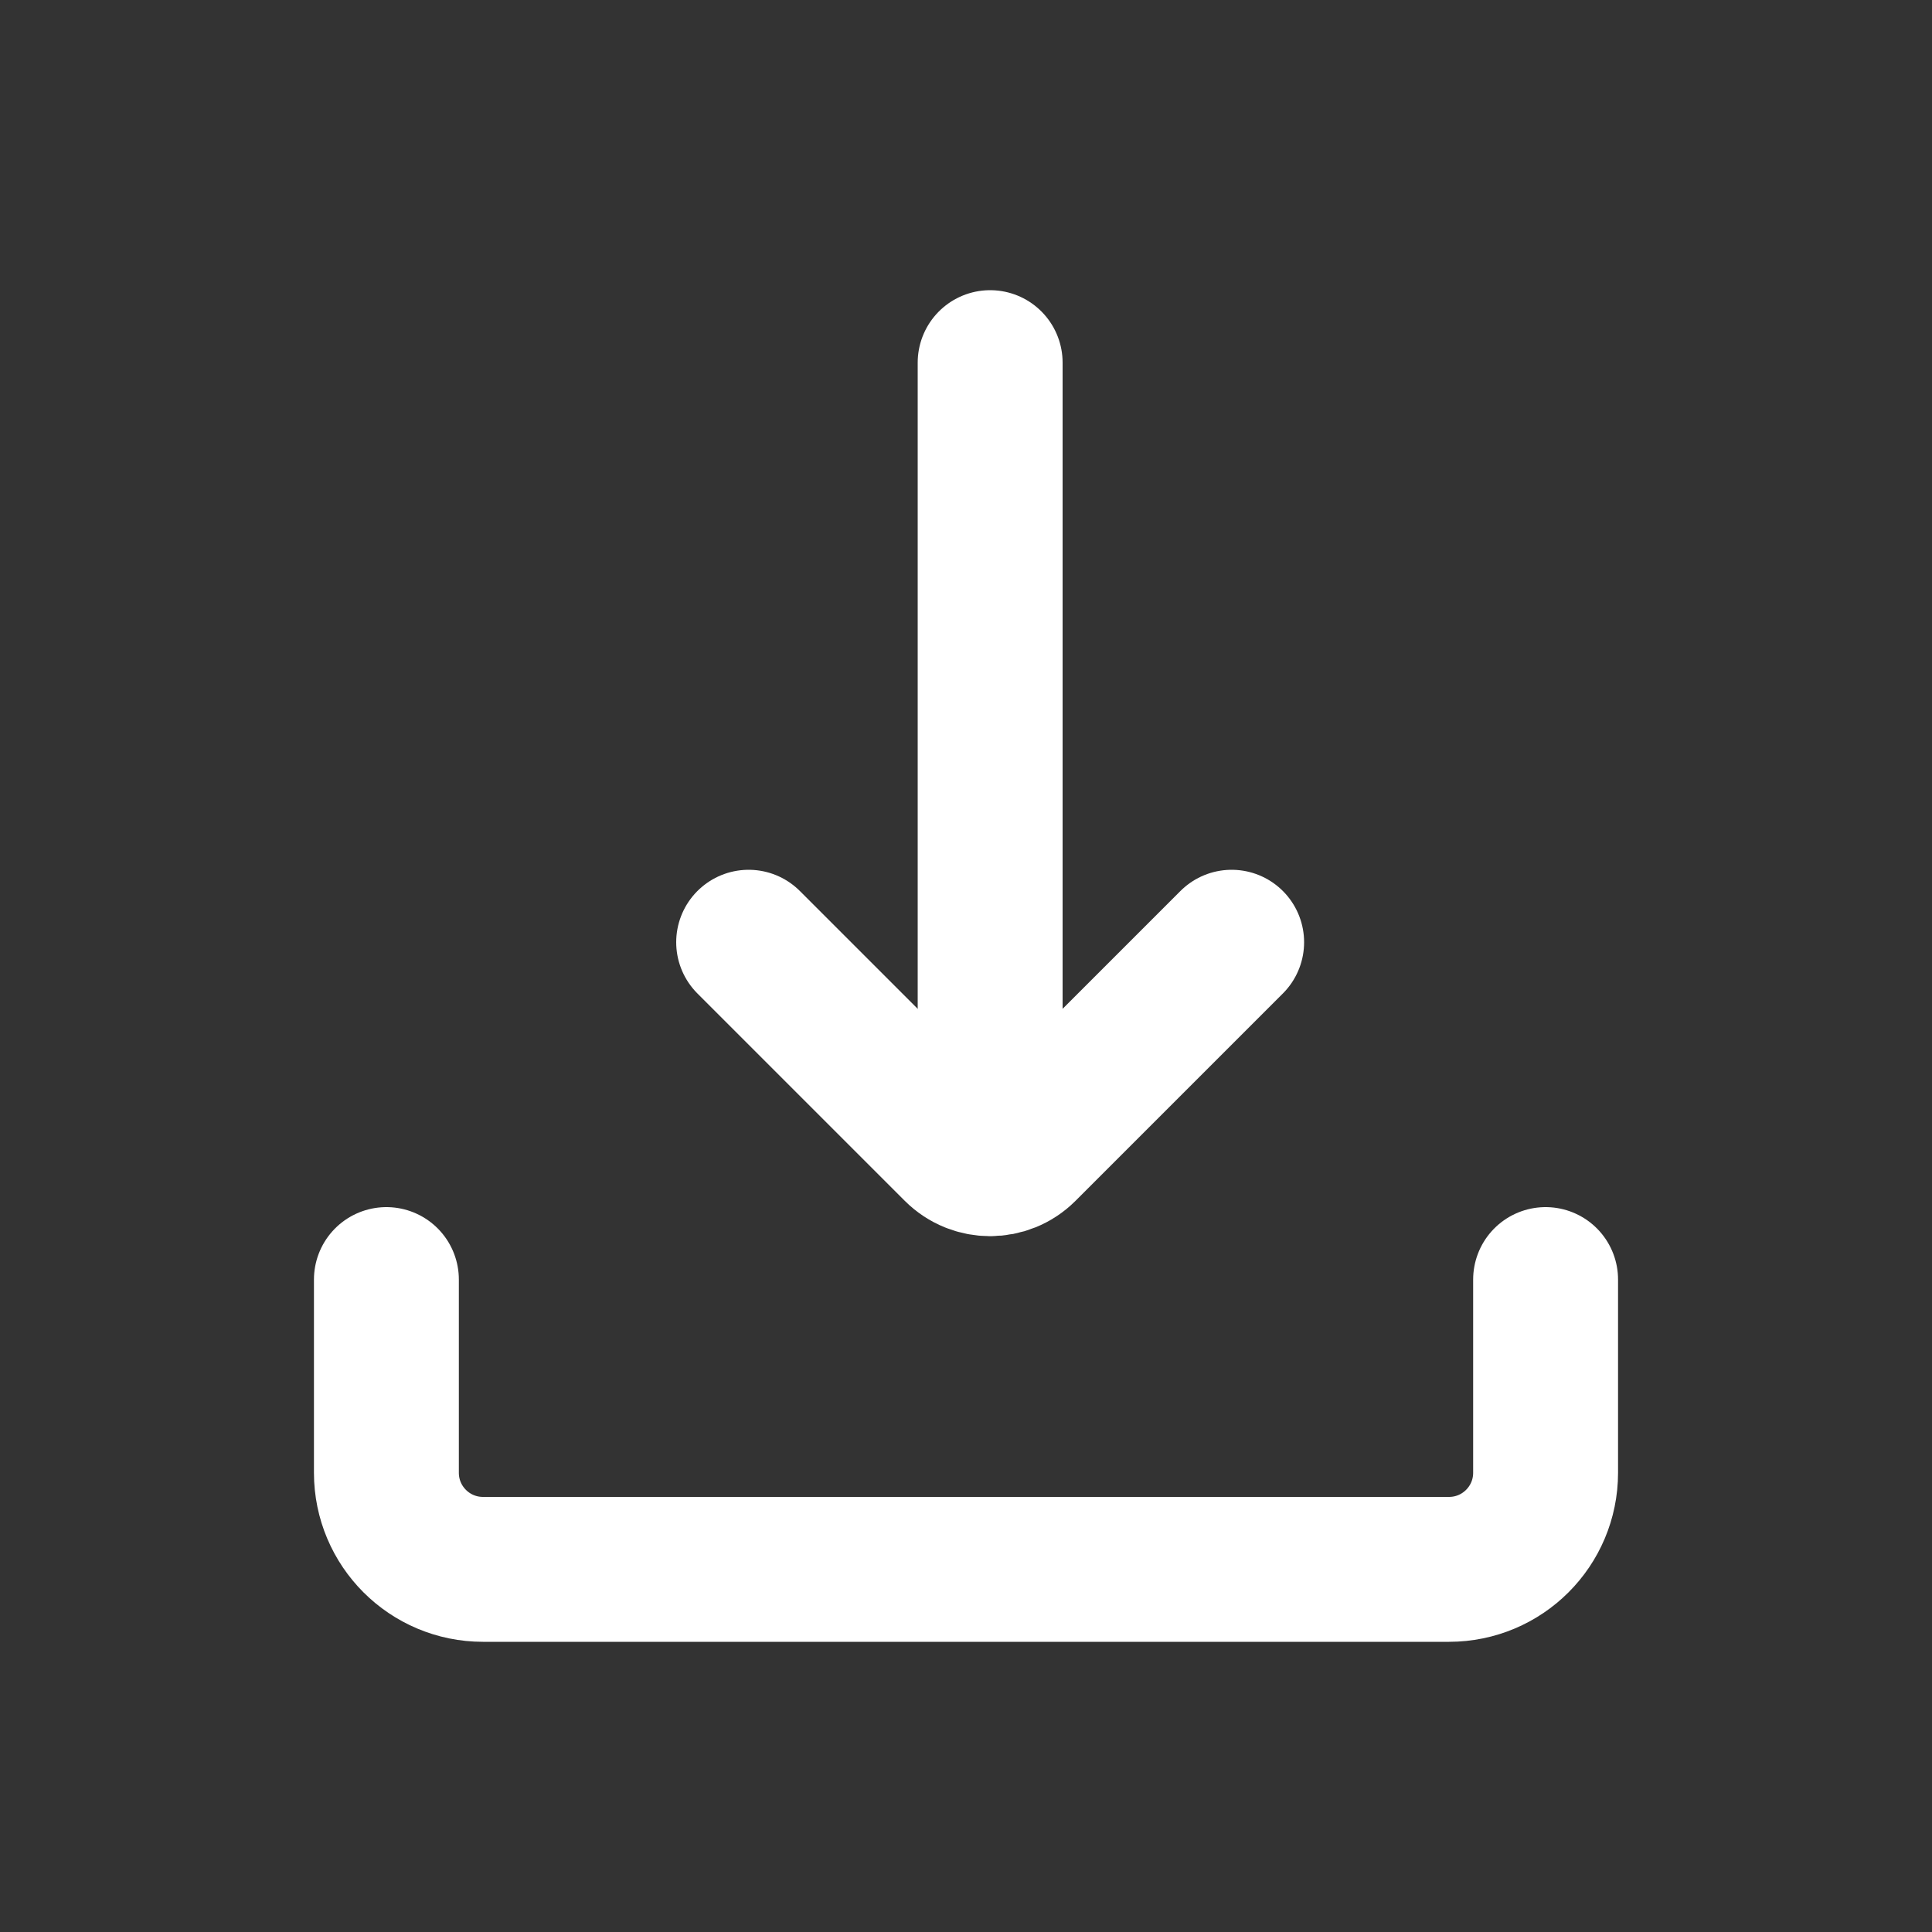
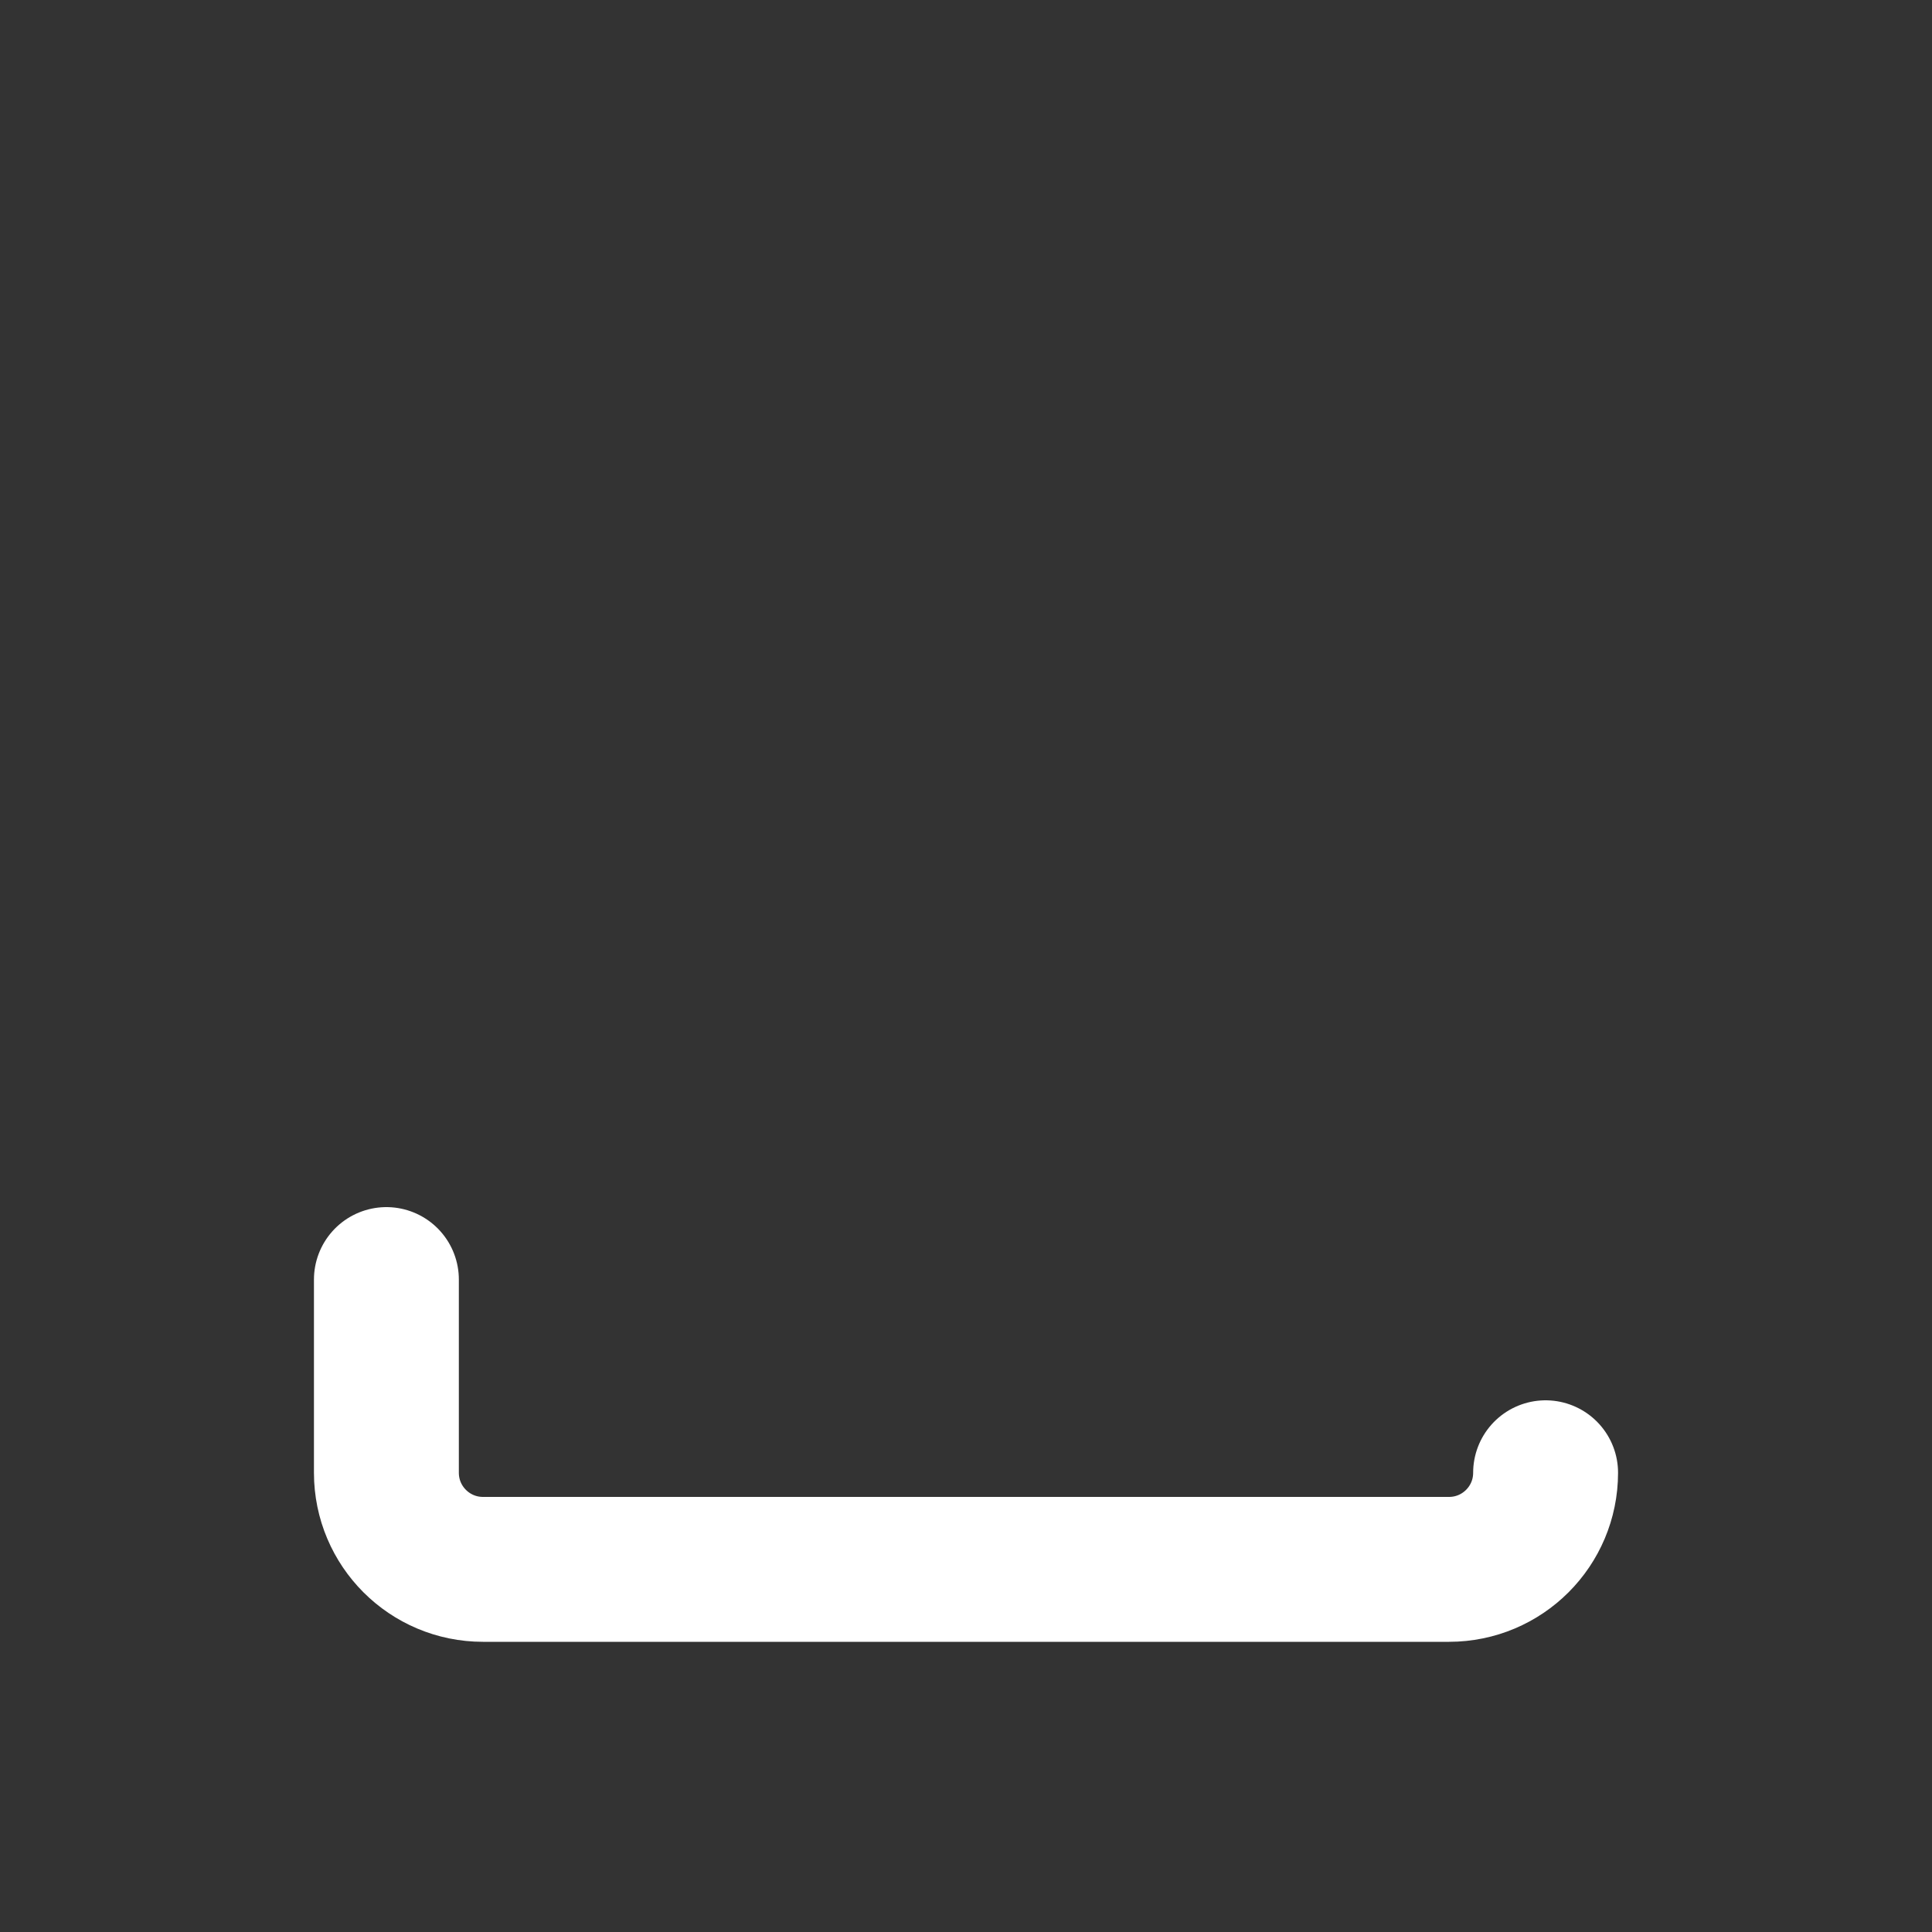
<svg xmlns="http://www.w3.org/2000/svg" width="40" height="40" viewBox="0 0 40 40" fill="none">
  <rect x="0" y="0" width="40" height="40" fill="#333333" stroke="none" />
-   <path d="M8 26.492V30.492C8 31.597 8.895 32.492 10 32.492H30C31.105 32.492 32 31.597 32 30.492V26.492" stroke="white" stroke-width="3" stroke-linecap="round" />
-   <path d="M20.5 7.508V23.008" stroke="white" stroke-width="3" stroke-linecap="round" />
-   <path d="M15.5 19.508L19.793 23.801C20.183 24.191 20.817 24.191 21.207 23.801L25.5 19.508" stroke="white" stroke-width="3" stroke-linecap="round" />
+   <path d="M8 26.492V30.492C8 31.597 8.895 32.492 10 32.492H30C31.105 32.492 32 31.597 32 30.492" stroke="white" stroke-width="3" stroke-linecap="round" />
</svg>